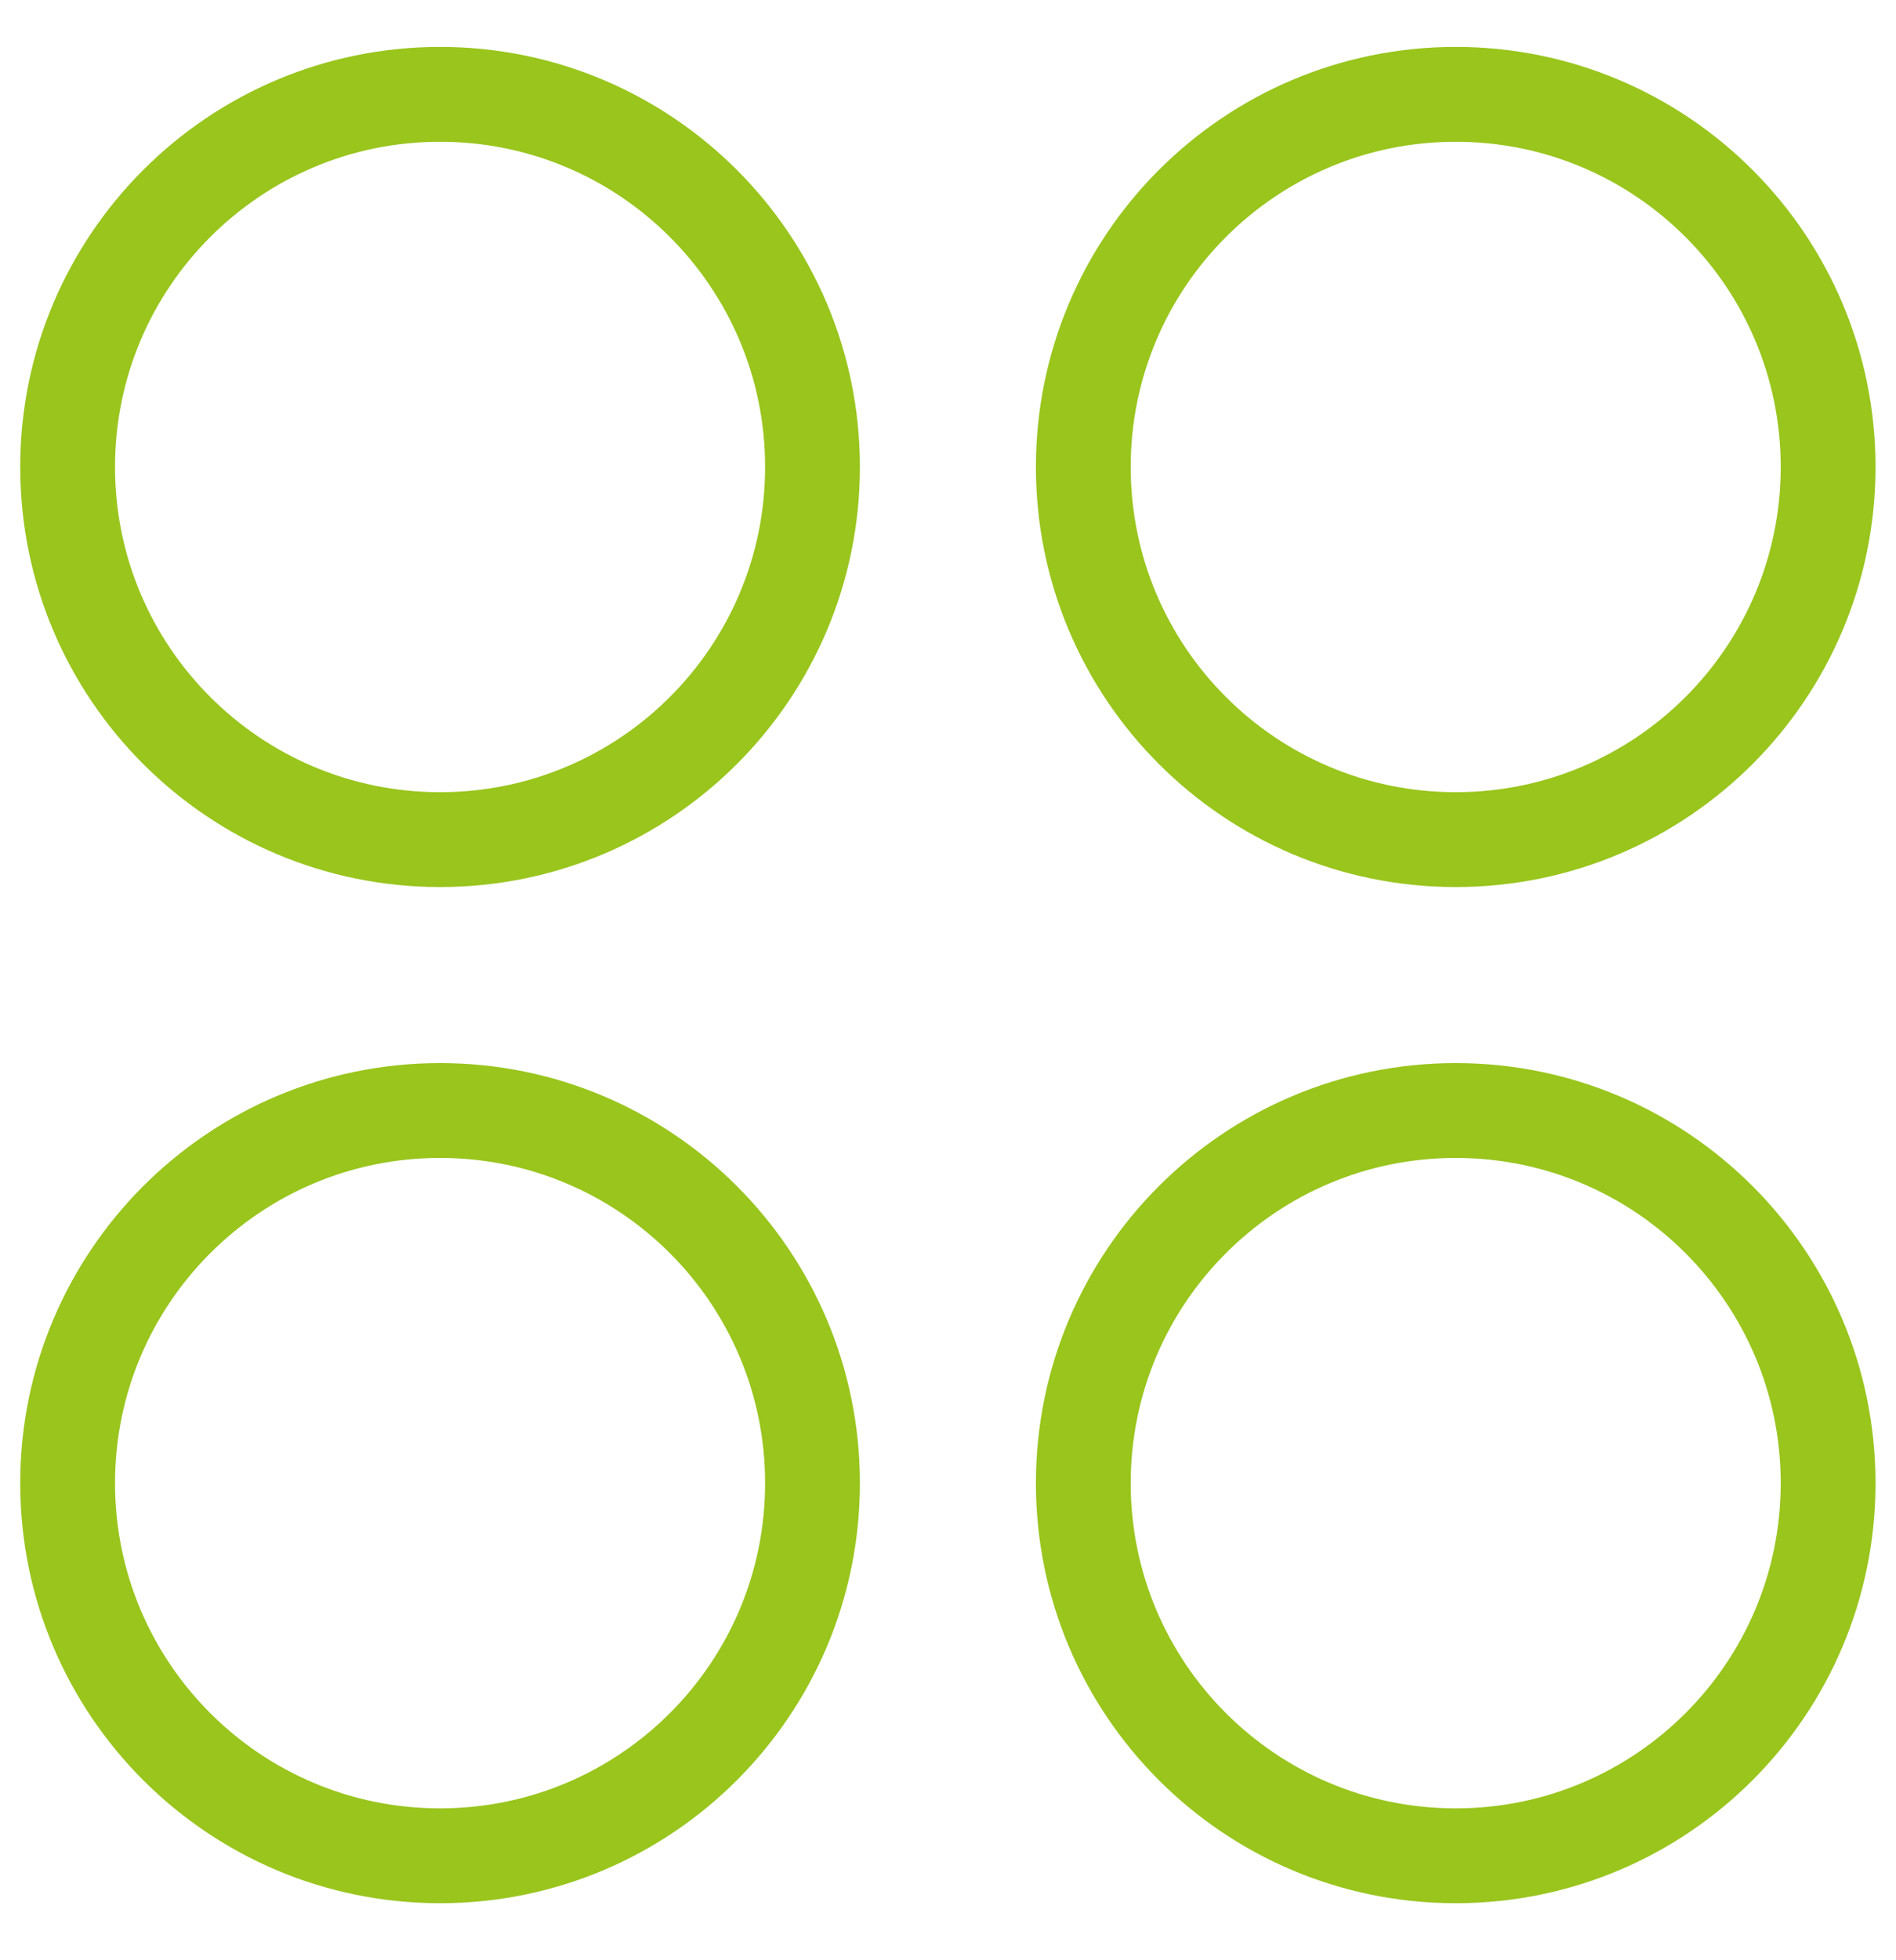
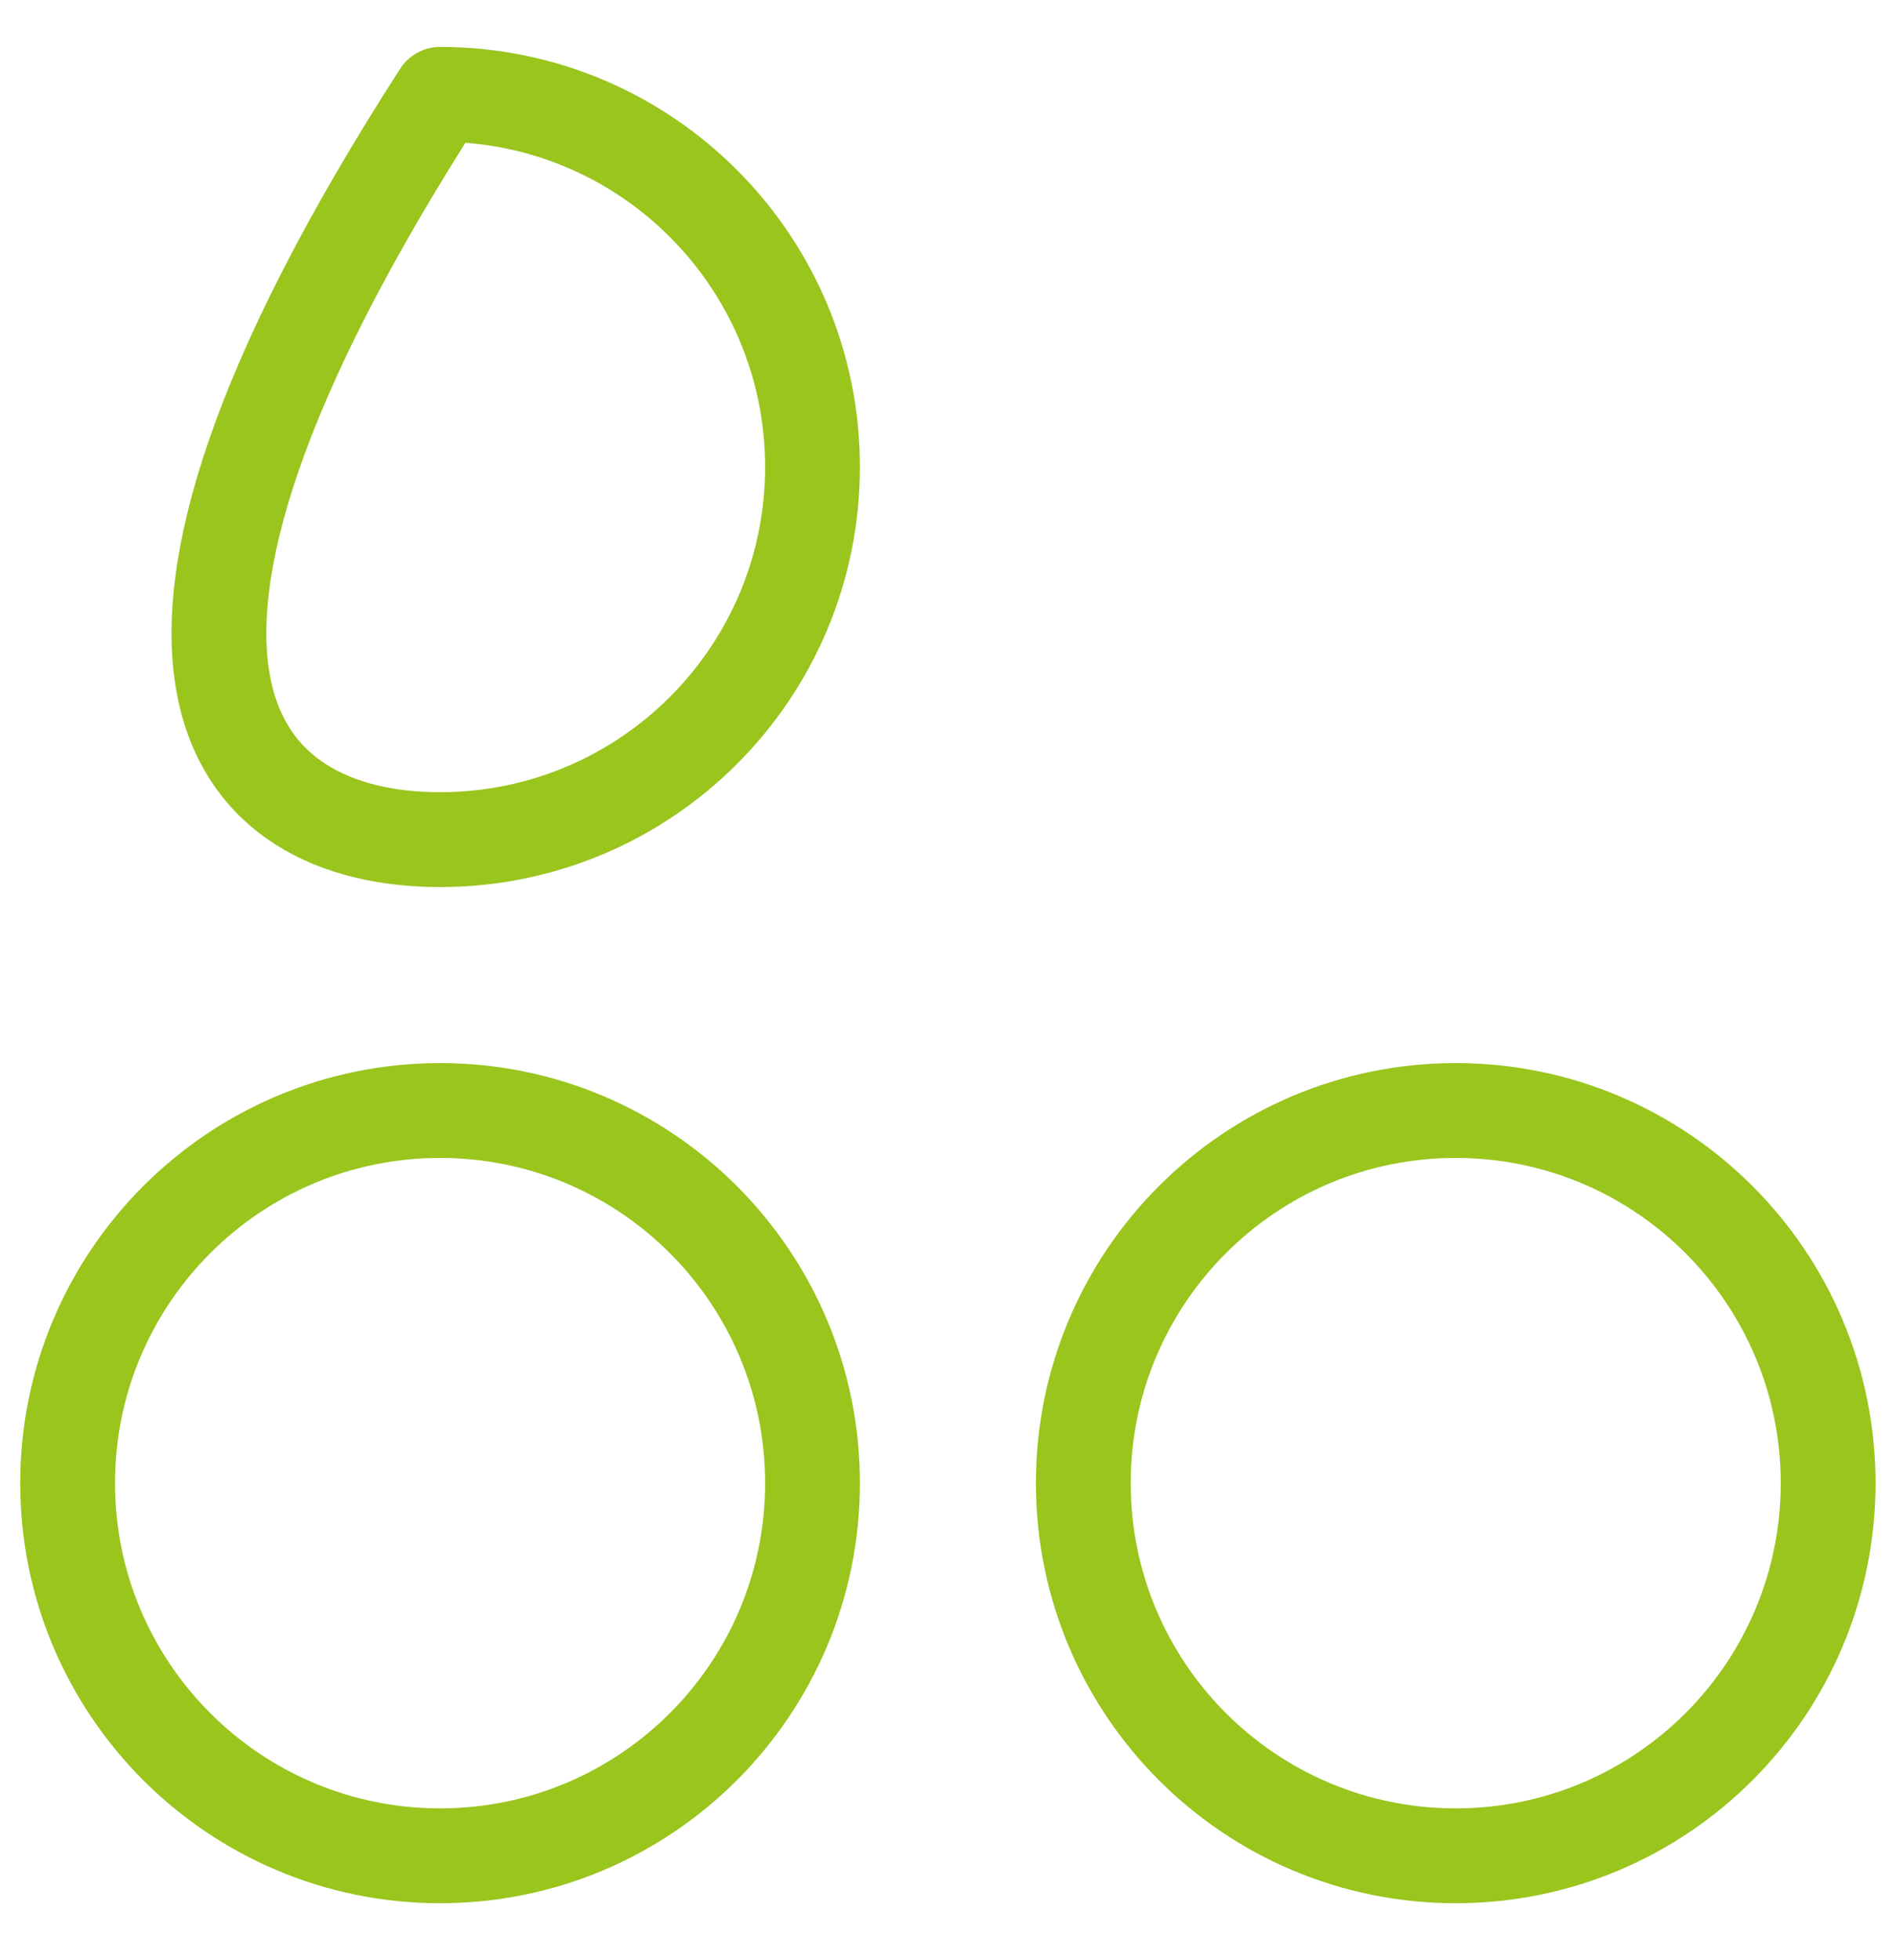
<svg xmlns="http://www.w3.org/2000/svg" xmlns:ns1="http://sodipodi.sourceforge.net/DTD/sodipodi-0.dtd" xmlns:ns2="http://www.inkscape.org/namespaces/inkscape" width="30" height="31" viewBox="0 0 30 31" fill="none" version="1.1" id="svg4" ns1:docname="icon-why-choose-2.svg" ns2:version="1.4.2 (ebf0e940d0, 2025-05-08)">
  <ns1:namedview id="namedview4" pagecolor="#505050" bordercolor="#eeeeee" borderopacity="1" ns2:showpageshadow="0" ns2:pageopacity="0" ns2:pagecheckerboard="0" ns2:deskcolor="#505050" ns2:zoom="21.032258" ns2:cx="15.02454" ns2:cy="15.452454" ns2:window-width="1600" ns2:window-height="863" ns2:window-x="0" ns2:window-y="0" ns2:window-maximized="1" ns2:current-layer="svg4" />
  <g clip-path="url(#clip0_3_93707)" id="g4" style="stroke:#99c51d;stroke-opacity:1">
-     <path d="M6.963 13.278C10.218 13.278 12.856 10.64 12.856 7.385C12.856 4.131 10.218 1.492 6.963 1.492C3.709 1.492 1.07 4.131 1.07 7.385C1.07 10.64 3.709 13.278 6.963 13.278Z" stroke="#F8C822" stroke-width="1.5" stroke-linecap="round" stroke-linejoin="round" id="path1" style="stroke:#99c51d;stroke-opacity:1" />
-     <path d="M23.034 13.278C26.288 13.278 28.926 10.64 28.926 7.385C28.926 4.131 26.288 1.492 23.034 1.492C19.779 1.492 17.141 4.131 17.141 7.385C17.141 10.64 19.779 13.278 23.034 13.278Z" stroke="#F8C822" stroke-width="1.5" stroke-linecap="round" stroke-linejoin="round" id="path2" style="stroke:#99c51d;stroke-opacity:1" />
+     <path d="M6.963 13.278C10.218 13.278 12.856 10.64 12.856 7.385C12.856 4.131 10.218 1.492 6.963 1.492C1.07 10.64 3.709 13.278 6.963 13.278Z" stroke="#F8C822" stroke-width="1.5" stroke-linecap="round" stroke-linejoin="round" id="path1" style="stroke:#99c51d;stroke-opacity:1" />
    <path d="M6.963 29.348C10.218 29.348 12.856 26.71 12.856 23.455C12.856 20.201 10.218 17.562 6.963 17.562C3.709 17.562 1.07 20.201 1.07 23.455C1.07 26.71 3.709 29.348 6.963 29.348Z" stroke="#F8C822" stroke-width="1.5" stroke-linecap="round" stroke-linejoin="round" id="path3" style="stroke:#99c51d;stroke-opacity:1" />
    <path d="M23.034 29.348C26.288 29.348 28.926 26.71 28.926 23.455C28.926 20.201 26.288 17.562 23.034 17.562C19.779 17.562 17.141 20.201 17.141 23.455C17.141 26.71 19.779 29.348 23.034 29.348Z" stroke="#F8C822" stroke-width="1.5" stroke-linecap="round" stroke-linejoin="round" id="path4" style="stroke:#99c51d;stroke-opacity:1" />
  </g>
  <defs id="defs4">
    <clipPath id="clip0_3_93707">
      <rect width="30" height="30" fill="white" transform="translate(0 0.422)" id="rect4" />
    </clipPath>
  </defs>
</svg>